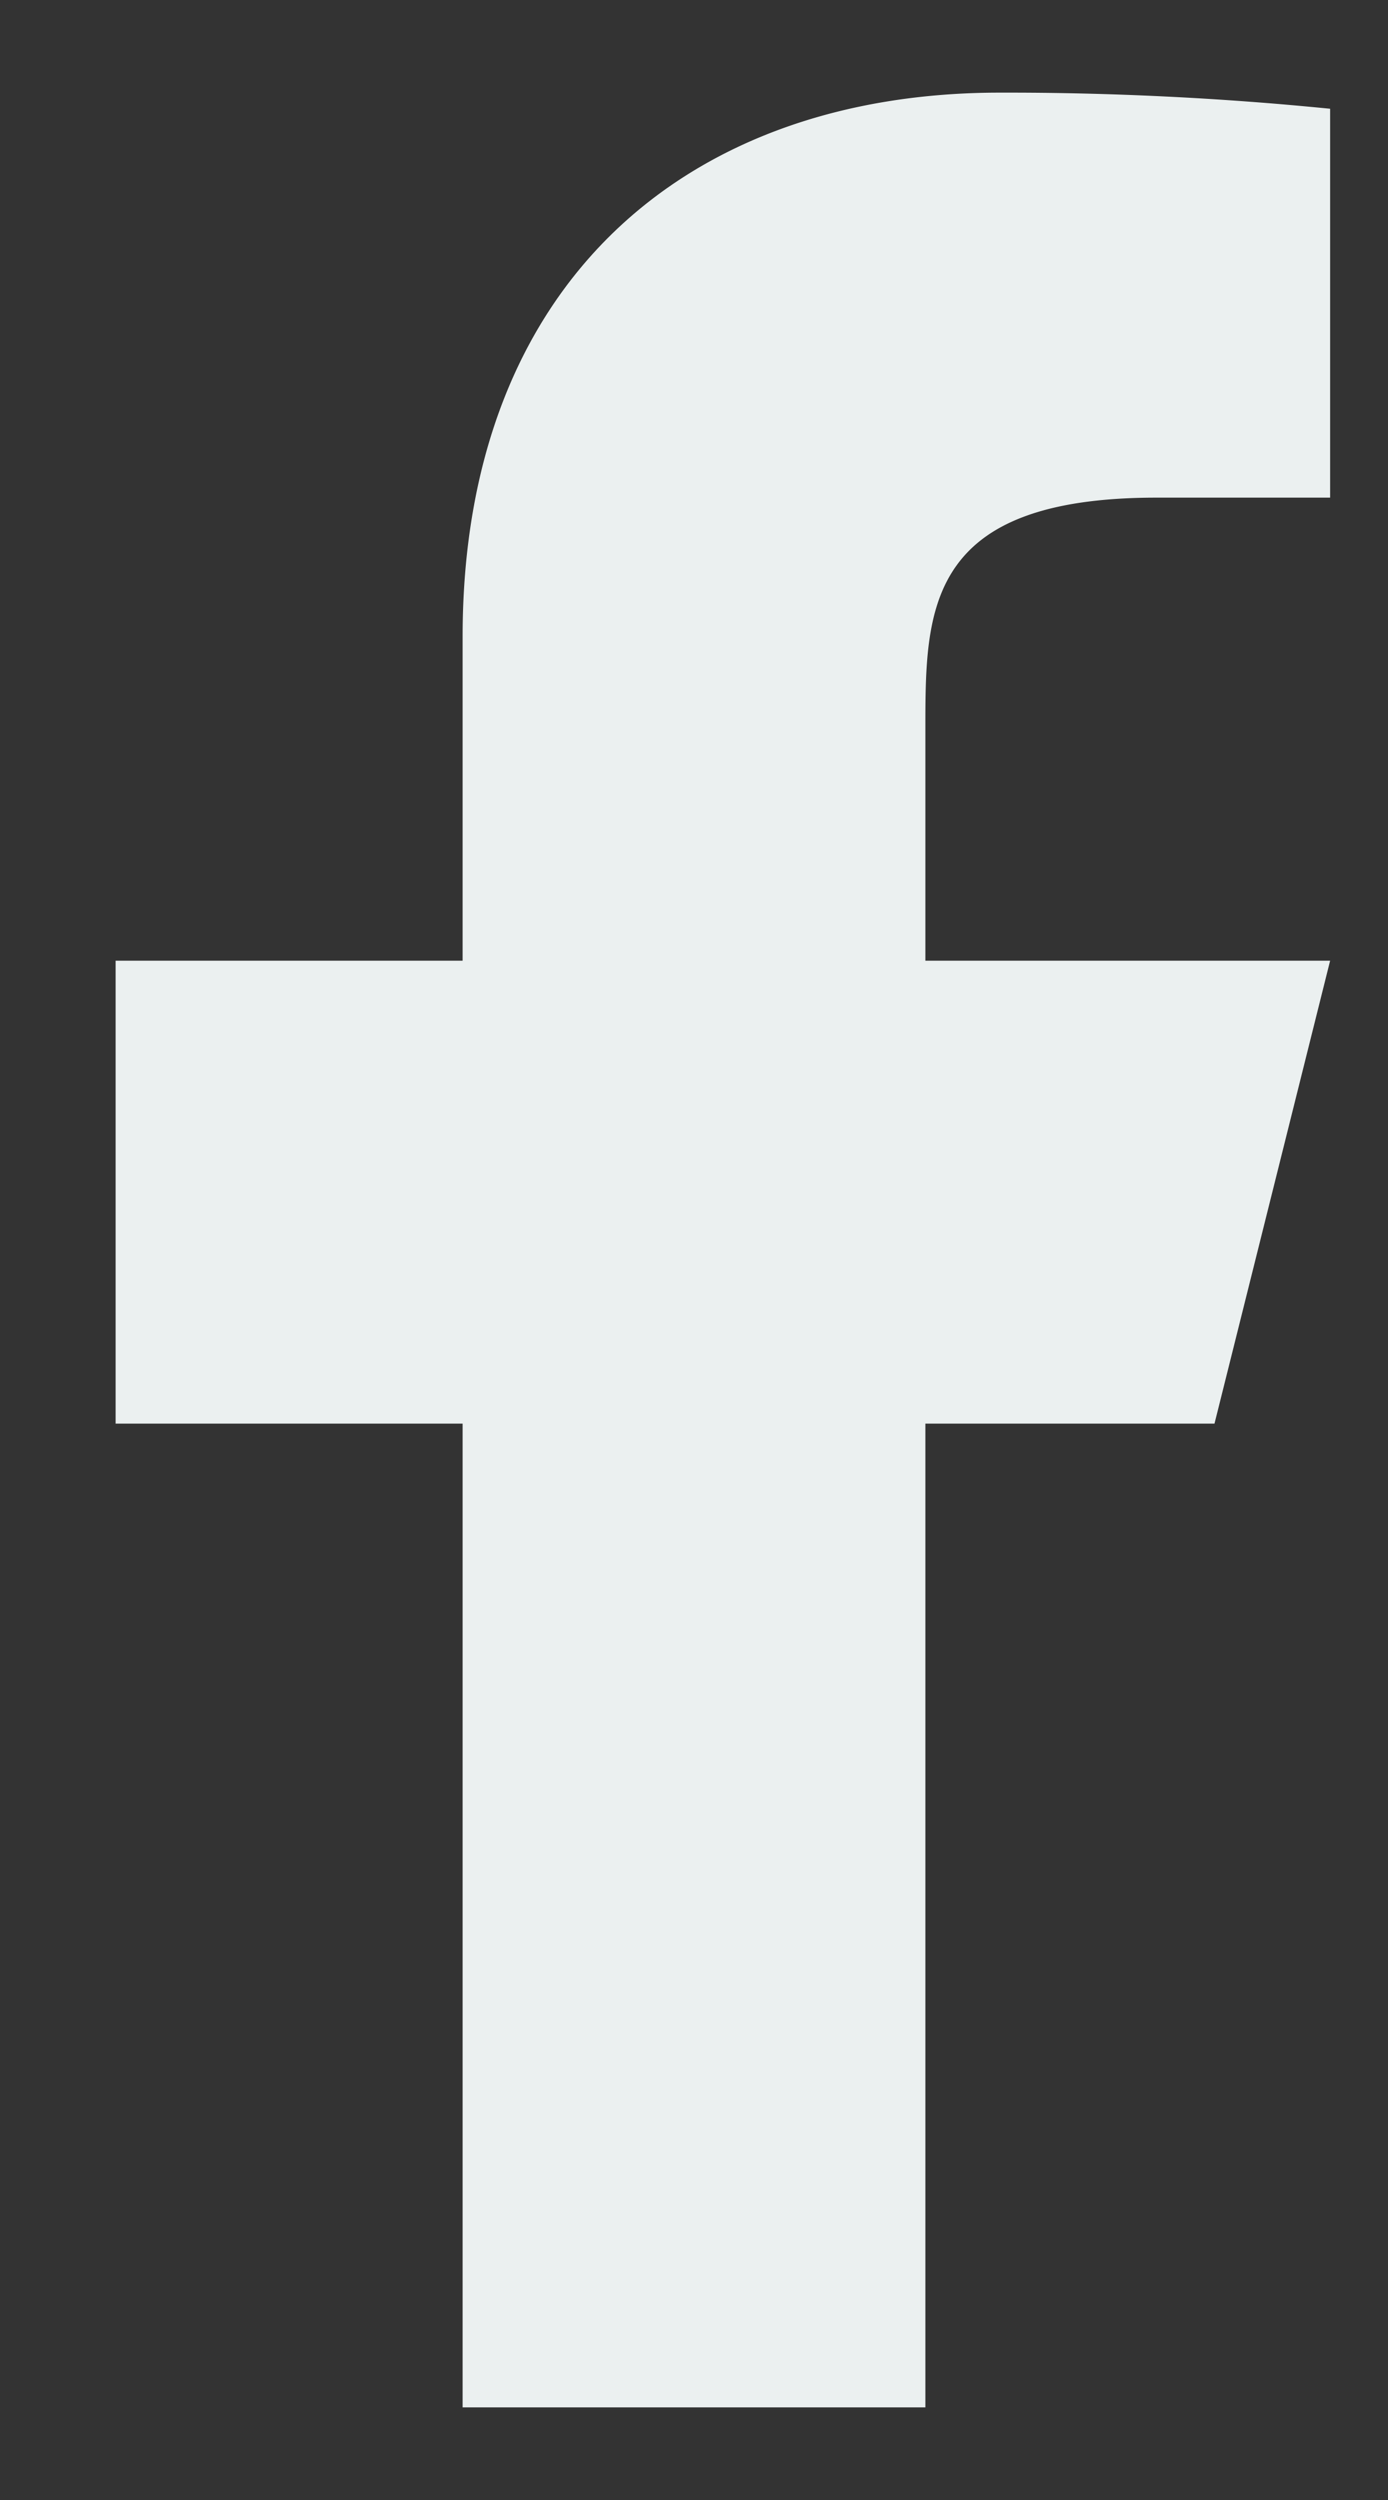
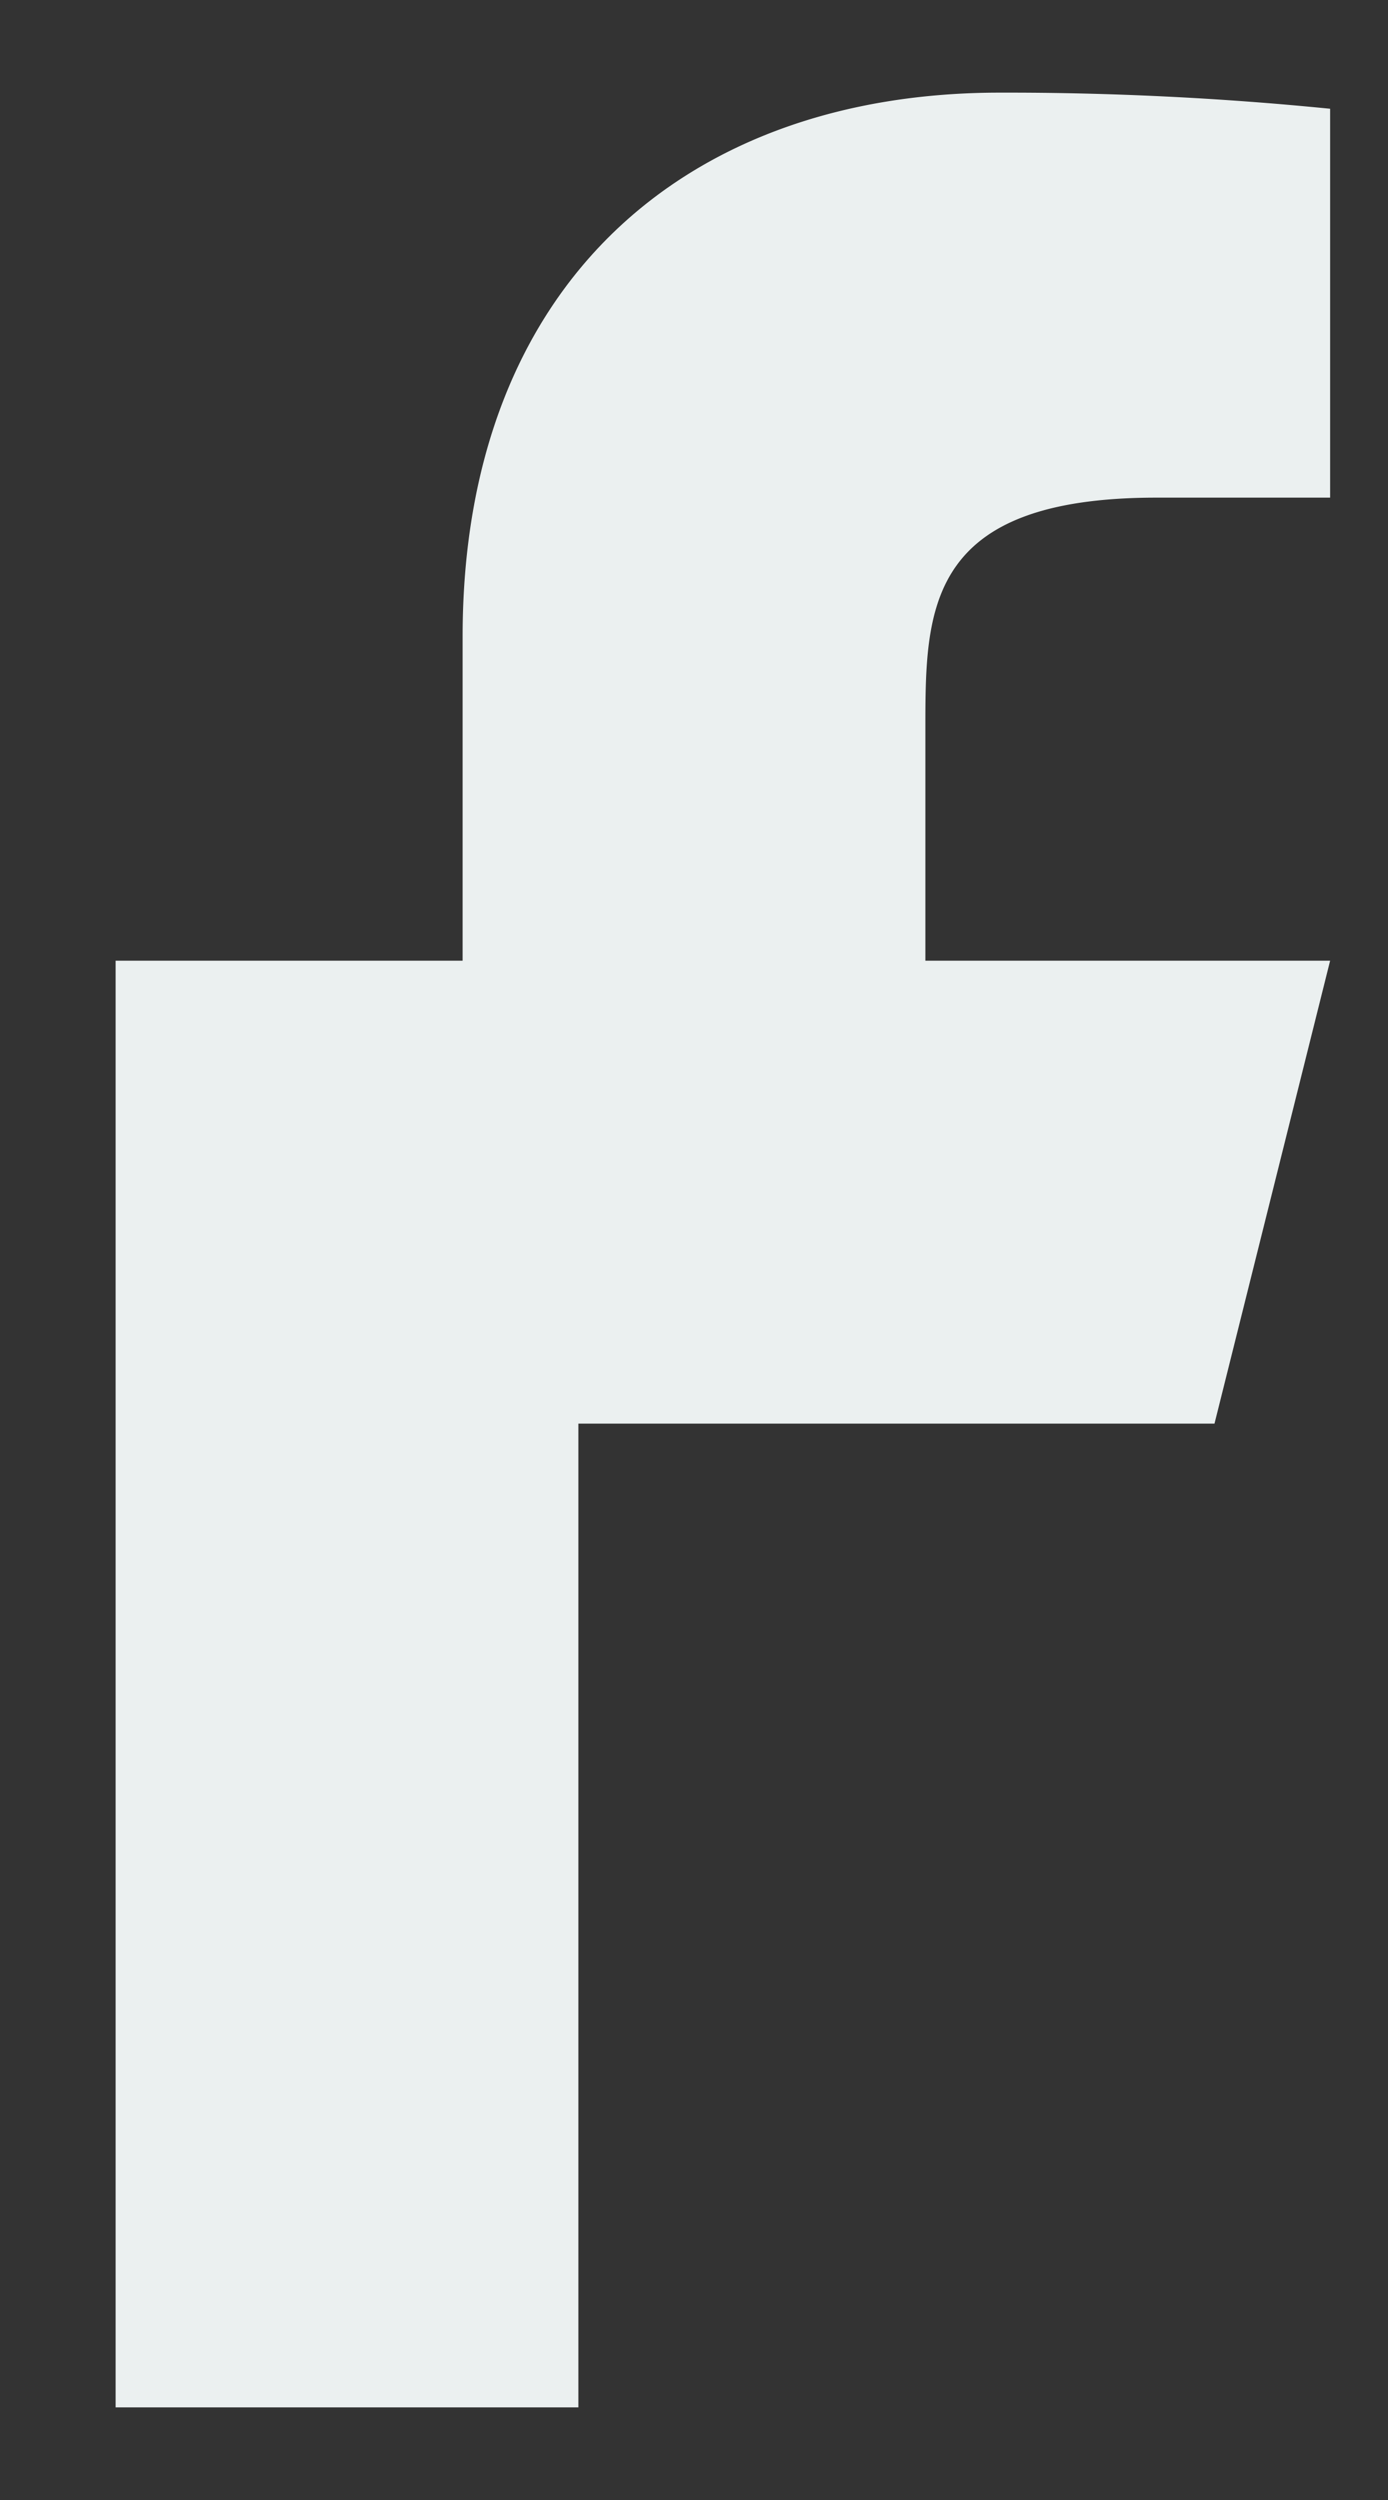
<svg xmlns="http://www.w3.org/2000/svg" width="10" height="18" viewBox="0 0 10 18" fill="none">
  <rect x="0" y="0" width="10" height="18" fill="#333333" stroke="none" />
-   <path d="M6.667 10.25H8.75l.833-3.333H6.667V5.25c0-.858 0-1.667 1.666-1.667h1.25v-2.8a23.472 23.472 0 00-2.38-.116c-2.263 0-3.87 1.38-3.87 3.916v2.334h-2.5v3.333h2.5v7.083h3.334V10.25z" fill="#EBF0F0" />
+   <path d="M6.667 10.25H8.75l.833-3.333H6.667V5.25c0-.858 0-1.667 1.666-1.667h1.25v-2.8a23.472 23.472 0 00-2.38-.116c-2.263 0-3.87 1.38-3.87 3.916v2.334h-2.5v3.333v7.083h3.334V10.25z" fill="#EBF0F0" />
</svg>